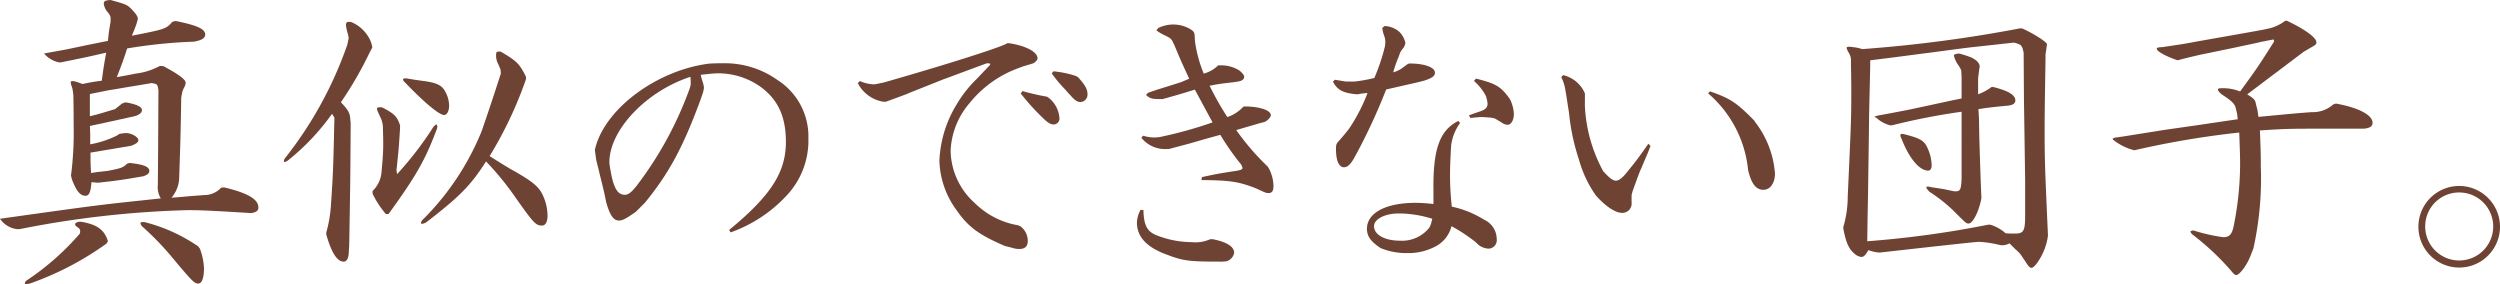
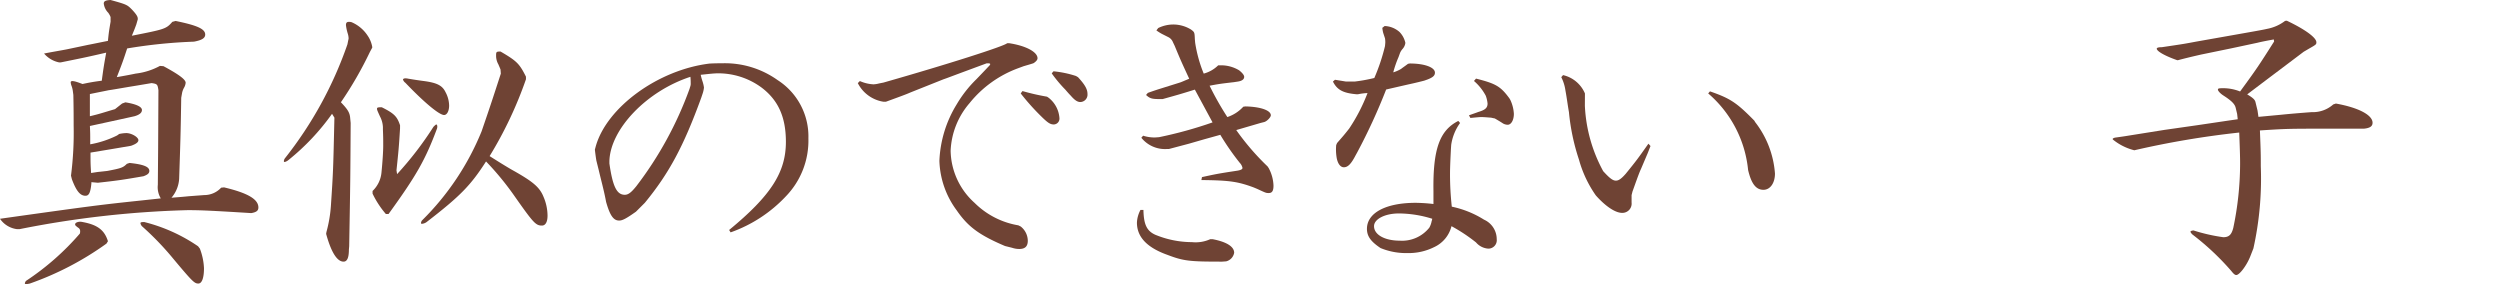
<svg xmlns="http://www.w3.org/2000/svg" id="レイヤー_1" data-name="レイヤー 1" viewBox="0 0 304.379 34.592">
  <defs>
    <style>
      .cls-1 {
        fill: #6f4334;
      }
    </style>
  </defs>
  <title>article_hl06_xs</title>
  <g>
    <path class="cls-1" d="M13.461,2.16c.037-.072-.107-.36-.287-.612a1.9,1.9,0,0,1-.54-1.116c0-.287.216-.4.827-.432,1.944.54,2.017.576,2.592,1.152.541.577.72.864.72,1.116a.457.457,0,0,1-.036.216l-.143.5c-.252.684-.289.756-.541,1.367,4.032-.792,4.176-.828,4.931-1.691l.4-.108c2.627.54,3.6.971,3.6,1.655,0,.433-.4.685-1.368.865a61.915,61.915,0,0,0-8.134.827c-.4,1.224-.54,1.656-1.261,3.492,1.045-.18,1.98-.36,2.3-.432a8.138,8.138,0,0,0,2.952-.936l.431.035c1.872,1.008,2.7,1.622,2.7,2.017a1.471,1.471,0,0,1-.18.575,2.178,2.178,0,0,0-.252.649l-.108.611c-.072,4.716-.107,5.472-.252,9.863a3.907,3.907,0,0,1-.935,2.3c.935-.071,1.764-.143,2.088-.18l1.907-.143a2.77,2.77,0,0,0,2.052-.9l.359-.036c2.881.685,4.176,1.441,4.176,2.449,0,.395-.252.575-.863.683-4.68-.288-6.119-.36-7.74-.36A119.8,119.8,0,0,0,2.375,27.9H2.087A2.94,2.94,0,0,1,0,26.637l.5-.073c10.762-1.511,11.626-1.619,16.737-2.159l2.339-.252a2.628,2.628,0,0,1-.359-1.655l.036-4.465.036-7.054c-.107-.72-.145-.756-.828-.864-1.26.216-2.375.4-2.808.468-1.26.216-2.088.36-2.411.4-.324.072-1.26.251-2.3.468v2.7c1.225-.288,1.477-.4,3.061-.863l.863-.684.4-.144c1.332.215,2.015.539,2.015.936,0,.324-.288.576-.9.755-.972.216-2.772.612-5.436,1.188.038.792.038,1.044.038,1.439v.793a12.082,12.082,0,0,0,3.275-1.08l.252-.179a4.559,4.559,0,0,1,.863-.109c.649,0,1.477.5,1.477.864,0,.252-.289.467-.9.684-2.519.432-2.951.5-4.931.828,0,1.188,0,1.367.072,2.484.468-.073.9-.144,1.008-.144l.971-.108c1.693-.325,1.908-.4,2.376-.865l.325-.107c1.727.18,2.411.468,2.411.972,0,.288-.216.467-.72.647-2.519.432-2.916.5-5.543.792l-.792-.071v.143c-.108,1.117-.288,1.512-.72,1.512-.648,0-1.116-.575-1.656-2.016l-.107-.432a41.094,41.094,0,0,0,.323-6.119c0-.828,0-2.051-.036-3.707l-.072-.54a3.027,3.027,0,0,0-.18-.648,1.641,1.641,0,0,1-.072-.36c0-.071.072-.144.216-.144a2.189,2.189,0,0,1,.4.073c.359.107.431.143.827.287a22.9,22.9,0,0,1,2.34-.4c.216-1.583.252-1.835.54-3.419-2.484.576-2.88.648-5.543,1.189H7.2a3.266,3.266,0,0,1-1.835-1.08l.36-.073c1.367-.252,2.267-.4,2.7-.5l2.376-.5c.036,0,1.26-.252,2.34-.469.108-1.079.143-1.26.323-2.339Zm-.5,27.5a36.877,36.877,0,0,1-9.322,4.86,2.994,2.994,0,0,1-.468.072c-.108,0-.144-.036-.144-.108a.647.647,0,0,1,.144-.289,31.773,31.773,0,0,0,6.552-5.758.925.925,0,0,0,.035-.289.469.469,0,0,0-.252-.431c-.324-.252-.359-.288-.359-.4,0-.179.252-.324.683-.324,1.98.324,2.879.973,3.312,2.377Zm11.375.612a7.6,7.6,0,0,1,.5,2.376c0,1.188-.252,1.872-.684,1.872-.468,0-.683-.18-3.059-3.024a35.214,35.214,0,0,0-3.816-3.959.815.815,0,0,1-.179-.36c0-.109.107-.144.466-.144a20.261,20.261,0,0,1,6.552,2.951Z" />
    <path class="cls-1" d="M42.479,30.381c0,1.008-.216,1.474-.649,1.474-.791,0-1.512-1.151-2.123-3.382l.035-.217a16.237,16.237,0,0,0,.541-3.131c.287-4.248.287-4.5.432-10.8l-.288-.468a28.074,28.074,0,0,1-5.292,5.616,1.23,1.23,0,0,1-.467.252.1.1,0,0,1-.108-.109.673.673,0,0,1,.143-.359A47.227,47.227,0,0,0,42.3,5.4l.107-.54a.626.626,0,0,0,.036-.215,2.208,2.208,0,0,0-.108-.576,5.534,5.534,0,0,1-.215-1.008c0-.289.108-.4.36-.4A1.144,1.144,0,0,1,42.8,2.7,4.385,4.385,0,0,1,44.746,4.32a3.473,3.473,0,0,1,.576,1.4c0,.071,0,.108-.036.143l-.252.469a45.3,45.3,0,0,1-3.528,6.119c.793.828,1.045,1.223,1.117,1.8l.071.721c-.036,6.514-.036,6.8-.179,15.009Zm6.226-14.723c-.143,2.34-.18,2.664-.432,5.075l.073.468a40.981,40.981,0,0,0,4.427-5.759c.144-.143.288-.288.36-.288.036,0,.108.108.108.216a.892.892,0,0,1-.036.288c-1.439,3.852-2.519,5.723-5.9,10.4h-.323a11.17,11.17,0,0,1-1.622-2.484v-.323a3.56,3.56,0,0,0,1.081-2.2c.144-1.441.216-2.7.216-3.277,0-.863,0-1.043-.036-2.015v-.287a3.055,3.055,0,0,0-.36-1.3c-.324-.719-.36-.791-.36-.936s.108-.18.577-.18c1.511.756,1.871,1.116,2.23,2.2Zm.36-5.974c0-.073.109-.145.289-.145a1.436,1.436,0,0,1,.324.035c.828.145,1.619.252,1.908.289,1.619.216,2.268.539,2.663,1.367a3.535,3.535,0,0,1,.433,1.621c0,.647-.252,1.151-.614,1.151-.575,0-2.375-1.476-4.714-3.923A.75.75,0,0,1,49.065,9.684Zm14.974-.038a48.041,48.041,0,0,1-4.427,9.36c1.3.828,2.484,1.548,2.952,1.8,2.3,1.3,3.131,1.979,3.6,3.132a5.919,5.919,0,0,1,.5,2.3c0,.793-.252,1.225-.685,1.225-.755,0-1.044-.324-3.419-3.707a34.853,34.853,0,0,0-3.384-4.1c-1.871,2.915-3.131,4.211-7.235,7.379a1.143,1.143,0,0,1-.576.215.094.094,0,0,1-.107-.107.584.584,0,0,1,.143-.325,32.347,32.347,0,0,0,7.236-10.834c1.152-3.347,1.367-4.031,2.339-7.019l-.036-.5c-.108-.288-.215-.5-.252-.611a2.1,2.1,0,0,1-.288-1.08c0-.469.036-.5.54-.5,1.98,1.151,2.3,1.475,3.095,3.058Z" />
    <path class="cls-1" d="M88.773,28c5.075-4.175,6.911-7.019,6.911-10.727,0-3.023-.936-5.111-3.024-6.658A8.89,8.89,0,0,0,87.4,8.928c-.431,0-1.079.071-2.087.179a6.65,6.65,0,0,0,.216.791,4.064,4.064,0,0,1,.18.756,3.256,3.256,0,0,1-.18.793l-.144.432c-2.16,5.939-3.923,9.215-6.875,12.814l-1.08,1.08c-1.223.864-1.656,1.08-2.051,1.08-.684,0-1.116-.613-1.584-2.268-.18-.972-.4-1.835-.469-2.124-.142-.576-.287-1.151-.432-1.764l-.287-1.151c-.037-.216-.108-.685-.18-1.332l.108-.4C73.871,13.066,80.134,8.495,86.4,7.739c.685-.036,1.26-.036,1.549-.036a11.065,11.065,0,0,1,6.731,2.052,8.139,8.139,0,0,1,3.744,7.091A9.75,9.75,0,0,1,95.684,23.9a16.986,16.986,0,0,1-6.731,4.392Zm-14.578-8.1c.4,2.807.9,3.815,1.871,3.815.432,0,.792-.287,1.405-1.043a44.136,44.136,0,0,0,6.478-11.843l.109-.36a1,1,0,0,0,.036-.36,6.74,6.74,0,0,0-.036-.756C78.73,11.087,74.3,15.73,74.195,19.617Z" />
    <path class="cls-1" d="M122.829,5.256c1.98.287,3.491,1.043,3.491,1.836,0,.179-.143.359-.395.539-.072.072-.072.072-1.3.431l-.684.252a13.624,13.624,0,0,0-5.9,4.248,9.453,9.453,0,0,0-2.3,5.8,8.708,8.708,0,0,0,2.915,6.336,9.865,9.865,0,0,0,5.327,2.736l.29.143a2.238,2.238,0,0,1,.863,1.729c0,.683-.324,1.008-1.044,1.008a2.707,2.707,0,0,1-.864-.145l-.864-.216c-3.132-1.331-4.5-2.339-5.867-4.319a10.642,10.642,0,0,1-2.124-6.047,14.191,14.191,0,0,1,2.124-6.912,14.617,14.617,0,0,1,2.375-3.024c.973-1.007,1.477-1.546,1.512-1.584a.637.637,0,0,0,.181-.251c0-.072-.109-.108-.253-.108h-.18c-4.68,1.729-4.822,1.8-5.255,1.943l-4.067,1.621c-.469.215-1.477.576-2.952,1.116h-.289a4.237,4.237,0,0,1-3.13-2.268l.252-.252a4.6,4.6,0,0,0,1.656.4,3.166,3.166,0,0,0,.683-.109l.539-.107c7.955-2.268,14.687-4.428,15.047-4.787Zm4.859,6.658a3.449,3.449,0,0,1,1.3,2.448.714.714,0,0,1-.683.792c-.4,0-.685-.179-1.26-.72a28.1,28.1,0,0,1-2.771-3.059l.214-.288a27.68,27.68,0,0,0,2.989.684ZM131.252,9.4c.863.936,1.152,1.476,1.152,2.052a.9.9,0,0,1-.864.971c-.36,0-.685-.215-1.188-.791-.215-.217-.432-.469-.648-.721a16.068,16.068,0,0,1-1.655-1.978l.215-.252A12.631,12.631,0,0,1,131,9.251Z" />
    <path class="cls-1" d="M147.634,29.121c1.692.323,2.628.9,2.628,1.655a1.313,1.313,0,0,1-.973,1.044l-.5.035c-3.959,0-4.679-.071-6.658-.827-2.52-.9-3.708-2.2-3.708-3.923a3.6,3.6,0,0,1,.433-1.548h.359c.036,1.763.4,2.556,1.439,3.023a11.736,11.736,0,0,0,4.464.9,4.317,4.317,0,0,0,2.232-.359ZM142.811,5.147a1.166,1.166,0,0,0-.54-.612l-.792-.4a5.311,5.311,0,0,1-.684-.433l.216-.287a4.192,4.192,0,0,1,1.8-.432,4.147,4.147,0,0,1,2.195.612c.432.324.432.324.469,1.187l.035.4a16.427,16.427,0,0,0,1.045,3.779,3.968,3.968,0,0,0,1.763-1.008h.252a4.241,4.241,0,0,1,2.3.611c.36.289.612.577.612.793,0,.287-.252.5-.792.577l-.467.071c-1.548.181-1.836.216-2.953.432a36.2,36.2,0,0,0,2.161,3.815,4.587,4.587,0,0,0,1.943-1.26l.252-.035c1.8.035,3.1.467,3.1,1.08,0,.252-.5.756-.829.827l-.431.109-1.476.431-1.475.432a30.287,30.287,0,0,0,3.815,4.428l.144.215a4.837,4.837,0,0,1,.576,2.124c0,.649-.18.9-.576.9-.325,0-.325,0-1.4-.5l-.432-.181c-1.944-.719-2.951-.864-6.371-.9l.072-.36c1.656-.361,2.016-.433,4.14-.756.54-.073.792-.181.792-.361a1.235,1.235,0,0,0-.325-.611,30.945,30.945,0,0,1-2.375-3.42c-.9.252-1.8.5-1.944.54l-1.872.54c-.4.108-1.224.324-2.447.649h-.252a3.69,3.69,0,0,1-3.1-1.37l.216-.252a4.623,4.623,0,0,0,1.44.217l.5-.036a50.4,50.4,0,0,0,6.515-1.8l-.756-1.4-1.4-2.592c-1.836.576-2.124.649-3.924,1.153h-.217c-1.043,0-1.3-.037-1.8-.5l.216-.252c.685-.252,1.368-.468,1.476-.5l2.412-.756c.143-.036.539-.217,1.151-.469-.864-1.871-1.008-2.159-1.764-3.994Z" />
    <path class="cls-1" d="M168.587,3.168a2.9,2.9,0,0,1,1.8.72,2.726,2.726,0,0,1,.719,1.331,1.353,1.353,0,0,1-.323.72,1.825,1.825,0,0,0-.324.5l-.181.5a12.857,12.857,0,0,0-.647,1.871,4.278,4.278,0,0,0,.972-.431c.071-.073.251-.18.827-.612l.216-.036c1.8,0,3.06.468,3.06,1.116,0,.36-.252.577-.9.829l-.4.142c-.972.253-1.656.4-1.98.469l-1.26.288-1.4.323a70.53,70.53,0,0,1-3.528,7.668l-.18.324c-.539,1.043-.936,1.475-1.44,1.475-.4,0-.72-.395-.863-1.079a6.122,6.122,0,0,1-.072-1.62l.107-.252c.721-.828.828-.936,1.477-1.764a21.528,21.528,0,0,0,2.231-4.319,6.787,6.787,0,0,0-1.151.143h-.217c-1.619-.143-2.34-.539-2.844-1.546l.252-.217,1.332.217h1.08a19.69,19.69,0,0,0,2.376-.433,23.552,23.552,0,0,0,1.3-3.888l.035-.4a2.786,2.786,0,0,0-.035-.539L168.406,4a4.1,4.1,0,0,1-.107-.612Zm9.179,11.807a6.02,6.02,0,0,0-1.08,2.663l-.036.54c-.072,1.476-.108,2.3-.108,3.095a36.351,36.351,0,0,0,.216,3.888,12.011,12.011,0,0,1,3.924,1.583,2.606,2.606,0,0,1,1.547,2.377,1.026,1.026,0,0,1-1.008,1.151,2.143,2.143,0,0,1-1.512-.755,20.453,20.453,0,0,0-2.987-1.98,3.82,3.82,0,0,1-2.124,2.555,6.931,6.931,0,0,1-3.24.72,8.129,8.129,0,0,1-3.275-.612c-1.188-.792-1.655-1.439-1.655-2.339,0-1.944,2.3-3.168,5.938-3.168a20.916,20.916,0,0,1,2.159.144V23.254c-.071-5.111.756-7.38,3.025-8.531Zm-7.452,11.013c-1.691,0-3.023.685-3.023,1.549,0,1.043,1.3,1.764,3.131,1.764a4.232,4.232,0,0,0,3.6-1.584,2.569,2.569,0,0,0,.29-.828c.035-.036.035-.145.071-.252A13.78,13.78,0,0,0,170.314,25.988Zm13.571-13.822a4.557,4.557,0,0,1,.431,1.692c0,.756-.324,1.332-.755,1.332a1.216,1.216,0,0,1-.54-.143s-.216-.145-.576-.36-.468-.289-.576-.289l-.324-.072c-.5-.035-.863-.072-1.152-.072-.324,0-.612.037-1.368.108l-.179-.323c.5-.181.935-.324,1.115-.4.864-.252,1.152-.5,1.152-1.044a3.817,3.817,0,0,0-.217-.937,6.2,6.2,0,0,0-1.439-1.8l.252-.289c2.412.614,2.988.937,4.068,2.412Z" />
    <path class="cls-1" d="M192.961,12.887a18.359,18.359,0,0,0,2.231,7.955c.756.828,1.152,1.151,1.548,1.151.324,0,.649-.216,1.188-.827,1.26-1.549,1.476-1.836,2.771-3.672l.252.287c-.216.541-.359.937-.431,1.08l-.72,1.693c-.216.467-.361.864-1.044,2.771l-.108.433v.9a1.128,1.128,0,0,1-1.152,1.26c-.828,0-2.016-.792-3.2-2.124a14.07,14.07,0,0,1-2.053-4.355,25.989,25.989,0,0,1-1.223-5.795c-.144-.792-.252-1.692-.432-2.664a5.1,5.1,0,0,0-.5-1.584l.216-.252a3.828,3.828,0,0,1,2.664,2.232Zm20.732,1.979a11.571,11.571,0,0,1,2.412,6.263c0,1.152-.576,1.98-1.4,1.98-.9,0-1.474-.72-1.871-2.412a14.106,14.106,0,0,0-4.859-9.322l.216-.252c2.483.863,3.239,1.367,5.4,3.564Z" />
-     <path class="cls-1" d="M224.424,27.645a13.028,13.028,0,0,0,.541-3.744c.4-8.711.431-9.539.431-12.419,0-.791,0-1.943-.036-3.455V7.235a1.906,1.906,0,0,0-.323-.9,2.238,2.238,0,0,1-.217-.5c0-.072.108-.144.252-.144a1.9,1.9,0,0,1,.432.036,5.2,5.2,0,0,1,1.225.252,167.389,167.389,0,0,0,19.185-2.521h.287c1.441.649,3.061,1.692,3.024,1.944l-.18,1.224v.684c-.072,4.427-.107,6.228-.107,8.675,0,3.383.035,4.428.4,12.563v.18a7.376,7.376,0,0,1-1.44,3.455c-.216.252-.433.431-.54.431-.18,0-.4-.179-.612-.539-.4-.612-.648-.972-.721-1.08a5.075,5.075,0,0,0-.647-.648l-.72-.719a1.789,1.789,0,0,1-1.116.215,13.742,13.742,0,0,0-2.592-.4c-.323,0-4.319.433-12.022,1.3h-.216a5,5,0,0,1-1.224-.288c-.4.648-.576.828-.864.828a1.4,1.4,0,0,1-.792-.36c-.72-.576-1.08-1.367-1.4-3.059Zm17.89-.288a4.918,4.918,0,0,1,1.872,1.043c.4.037.828.037,1.116.037,1.08,0,1.26-.289,1.26-2.2V21.813l-.144-9.754-.036-5.616c-.181-.935-.252-1.007-1.189-1.259-2.231.252-4.211.467-4.894.54-.721.071-2.557.323-5.291.683-2.269.288-2.377.324-7.308.937v.718c-.072,3.457-.143,5.868-.143,7.056l-.109,7.739-.072,3.959-.036,2.557a122.073,122.073,0,0,0,14.722-2.016ZM238.787,8.676c.035-.072-.108-.362-.289-.649a3.434,3.434,0,0,1-.611-1.259c0-.145.216-.217.648-.252a13.417,13.417,0,0,1,1.44.467c.719.324,1.115.792,1.044,1.188l-.073.468-.108.9v1.943a6.646,6.646,0,0,0,1.656-.9h.145c1.871.468,2.735.972,2.735,1.655q0,.6-1.188.649c-1.764.179-2.124.216-3.311.4.035.575.071,1.079.071,1.26l.036,2.087c.073,2.483.145,4.932.252,7.308v.215c-.288,1.583-1.044,3.06-1.547,3.06-.289,0-.289,0-1.908-1.62a18.684,18.684,0,0,0-2.843-2.232c-.217-.216-.4-.431-.4-.54,0-.071.072-.108.18-.108a1.923,1.923,0,0,1,.4.072c.72.108,1.44.217,1.619.252l1.008.217a1.529,1.529,0,0,0,.4.035c.54,0,.648-.287.683-1.691V13.606a80.974,80.974,0,0,0-8.494,1.656h-.18a3.838,3.838,0,0,1-1.512-.756c-.109-.108-.18-.18-.252-.18-.072-.072-.144-.107-.144-.144s0-.036.108-.036.108-.036.252-.072c2.015-.359,3.42-.648,4-.756l5-1.08c.143-.035.719-.143,1.223-.252V9.4Zm-7.416,7.774a.164.164,0,0,1,.181-.143.925.925,0,0,1,.288.035c1.979.5,2.447.792,2.844,1.691a5.34,5.34,0,0,1,.5,2.053c0,.432-.145.684-.432.684-1.08,0-2.34-1.548-3.24-3.888A1.012,1.012,0,0,1,231.371,16.45Z" />
    <path class="cls-1" d="M278.422,2.52c2.195,1.043,3.6,2.052,3.6,2.627,0,.252-.035.289-.863.756l-.683.4-2.916,2.2c-1.584,1.189-2.916,2.2-3.96,2.987.719.432.936.649,1.007.936l.253,1.045.108.756,2.7-.252q1.62-.164,3.779-.324a3.706,3.706,0,0,0,2.629-.936l.323-.108c2.772.5,4.464,1.4,4.464,2.339,0,.432-.324.648-1.045.72h-3.851c-5.363,0-5.507,0-8.819.216.108,2.663.108,2.952.108,4.355a39.329,39.329,0,0,1-.9,10.007l-.395,1.008c-.432,1.08-1.3,2.233-1.691,2.233-.181,0-.361-.181-.613-.5a31.658,31.658,0,0,0-4.716-4.428,1.092,1.092,0,0,1-.251-.324c0-.108.144-.145.36-.18a21.744,21.744,0,0,0,3.636.828c.683,0,1.007-.289,1.223-1.152a38.258,38.258,0,0,0,.827-7.739c0-.576,0-1.117-.107-3.852a108.7,108.7,0,0,0-12.778,2.159l-.252-.071a6.707,6.707,0,0,1-2.2-1.116c-.143-.108-.179-.144-.179-.18,0-.072.144-.145.324-.18.792-.108,1.26-.179,1.476-.217l4.5-.718,4.032-.576,3.636-.54,1.259-.181-.072-.648-.18-.755c-.108-.433-.468-.829-1.476-1.476-.4-.252-.684-.576-.684-.721s.072-.179.649-.179a5.472,5.472,0,0,1,2.05.4c1.981-2.7,2.268-3.132,4.141-6.084l-.037-.252c-1.008.18-1.692.324-1.979.4l-3.2.683-3.672.756c-.467.108-1.44.324-2.807.684h-.108c-1.44-.5-2.484-1.079-2.484-1.4,0-.108.18-.179.612-.179,2.7-.4,2.7-.4,4.212-.685,7.738-1.367,7.955-1.4,8.6-1.547a5.173,5.173,0,0,0,2.2-.972Z" />
-     <path class="cls-1" d="M304.379,27.572a4.967,4.967,0,1,1-4.9-4.931A4.976,4.976,0,0,1,304.379,27.572Zm-9.107,0a4.14,4.14,0,1,0,4.068-4.138A4.125,4.125,0,0,0,295.272,27.572Z" />
  </g>
</svg>